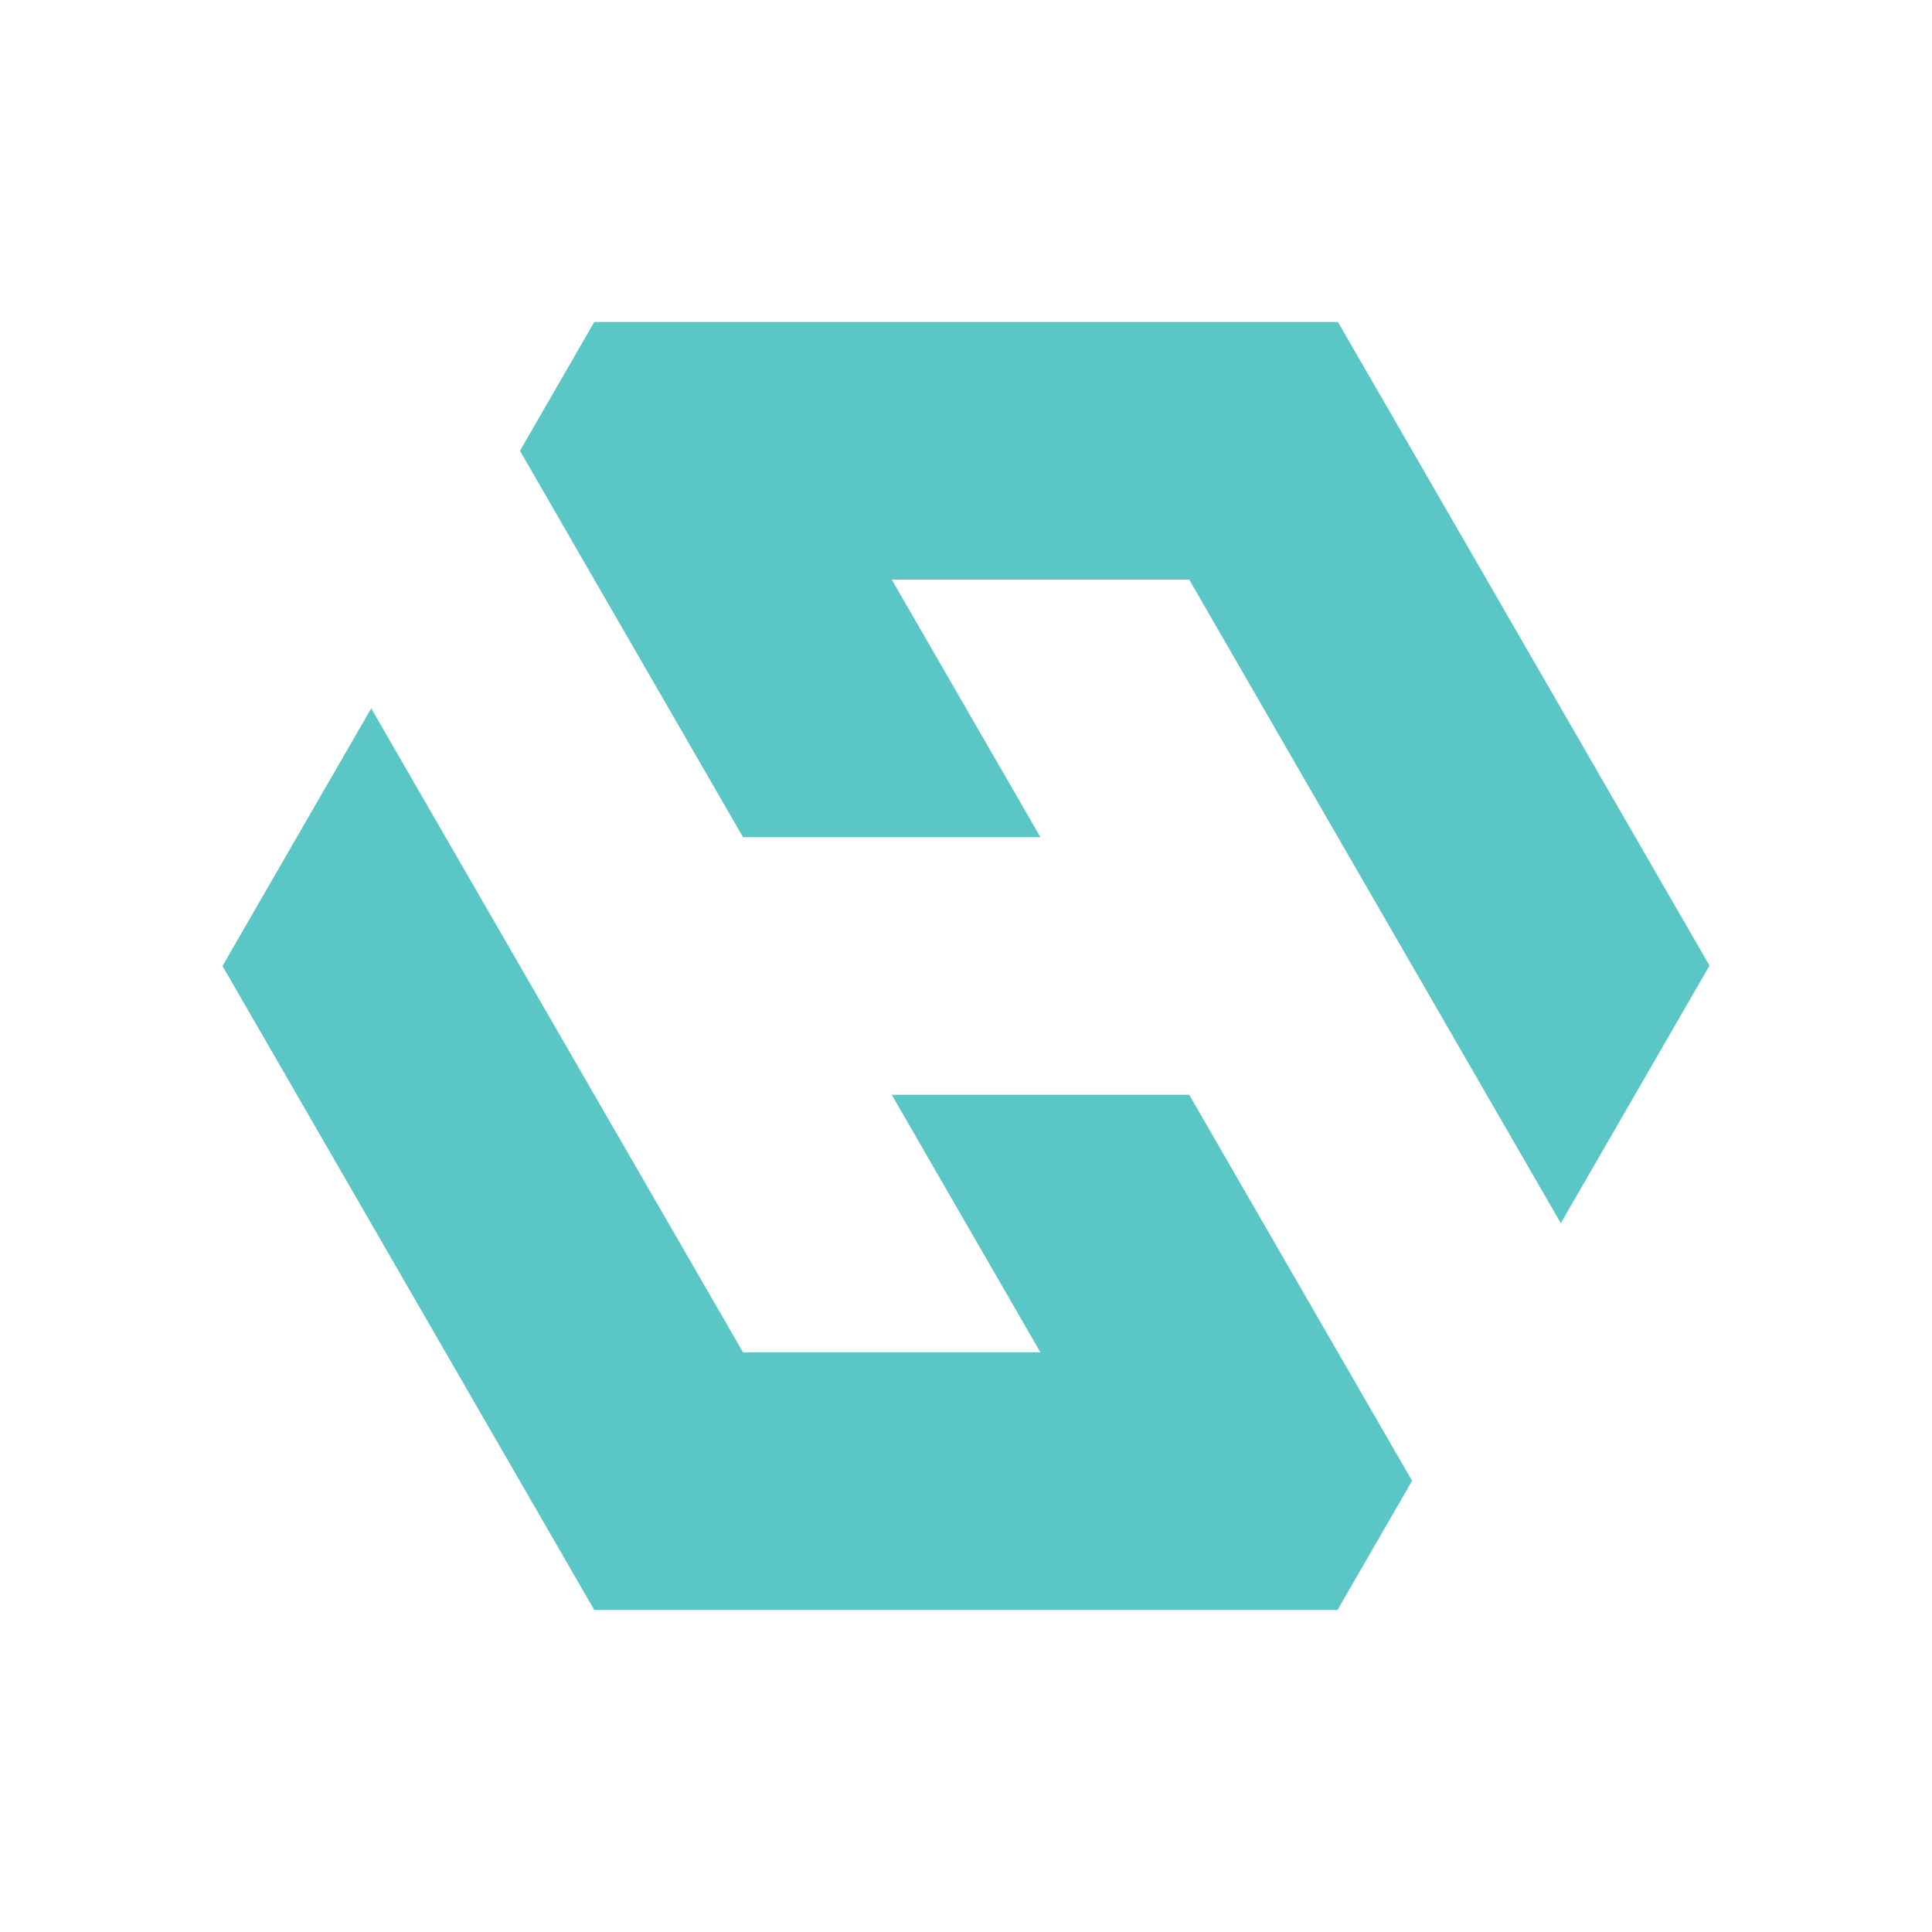
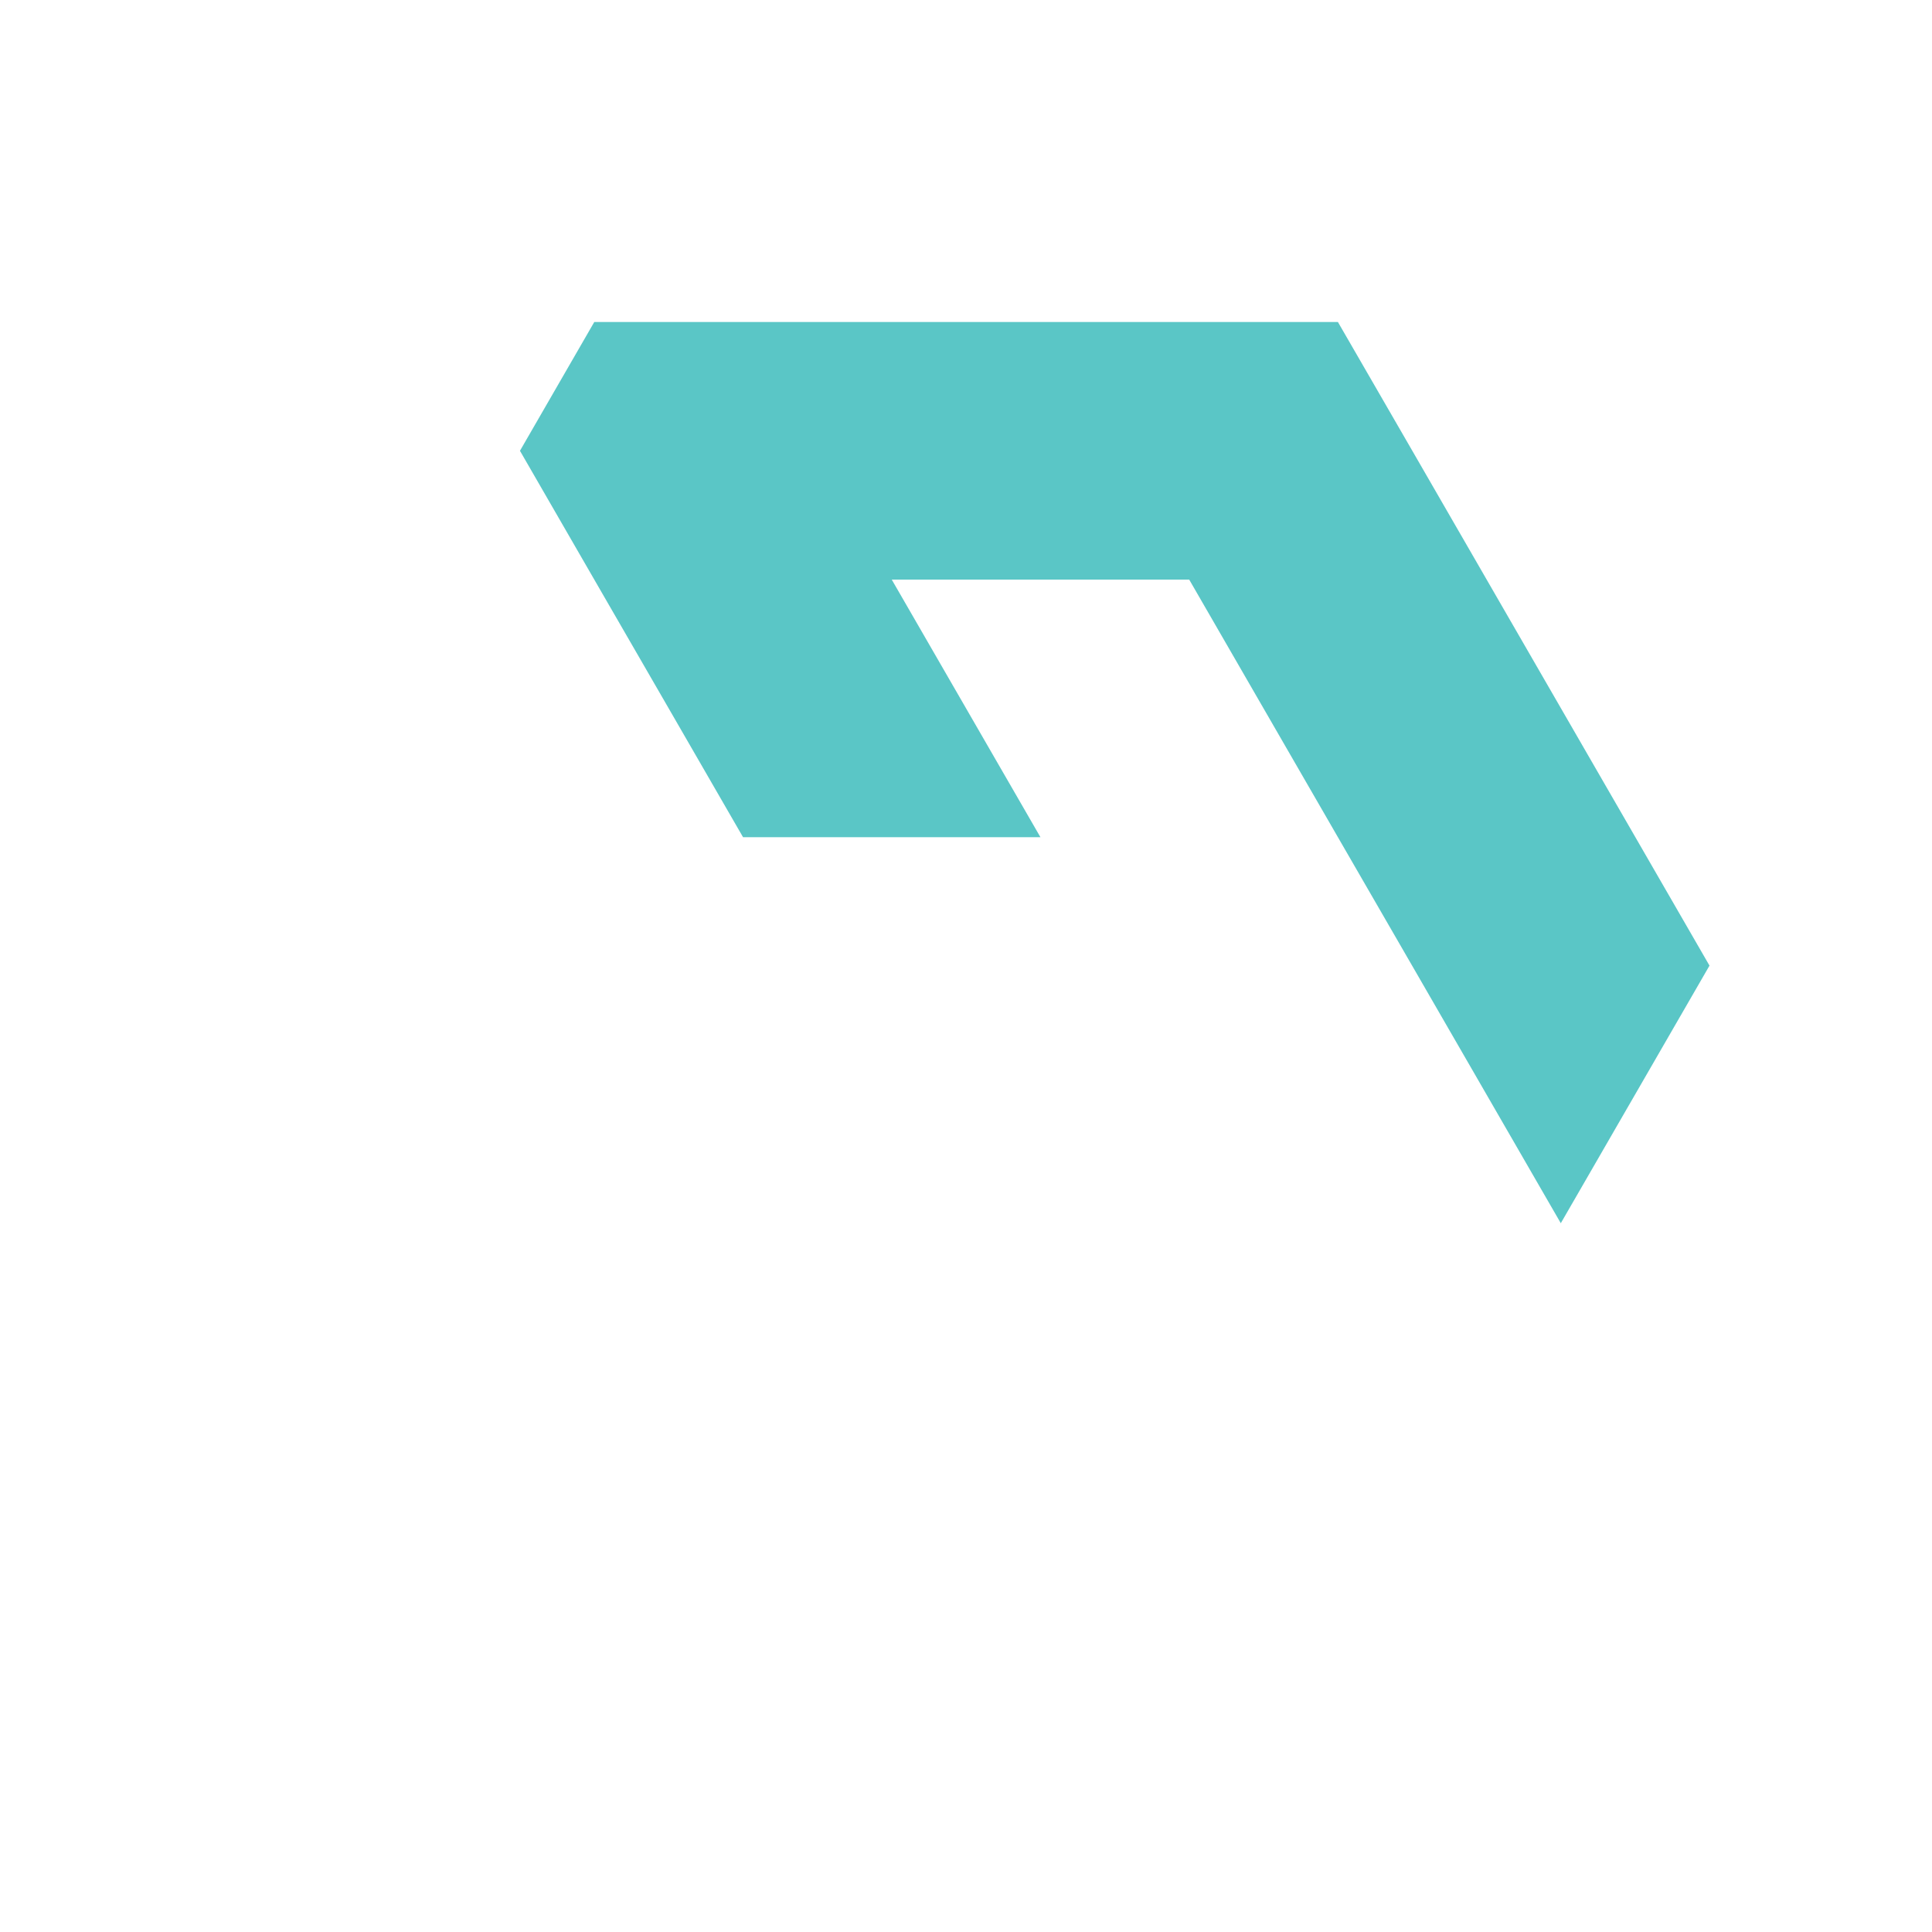
<svg xmlns="http://www.w3.org/2000/svg" width="300" height="300" viewBox="0 0 300 300" fill="none">
-   <path d="M219.27 229.94L207.68 250H92.28L80.7 229.94L69.19 210L57.61 189.94L46.1 170L34.55 150L46.09 130L57.64 110L69.19 130L80.7 149.94L92.28 170L103.8 189.94L115.38 210H161.56L149.98 189.94L138.47 170H184.66L196.17 189.94L207.75 210L219.27 229.94Z" fill="#5AC6C6" />
  <path d="M265.45 149.94L253.87 170L242.36 189.94L230.85 170L219.27 149.94L207.75 130L196.17 109.94L184.66 90H138.47L149.98 109.94L161.56 130H115.38L103.8 109.94L92.28 90L80.74 70L92.28 50H207.75L219.27 69.94L230.85 90L242.36 109.94L253.94 130L265.45 149.94Z" fill="#5AC6C6" />
</svg>